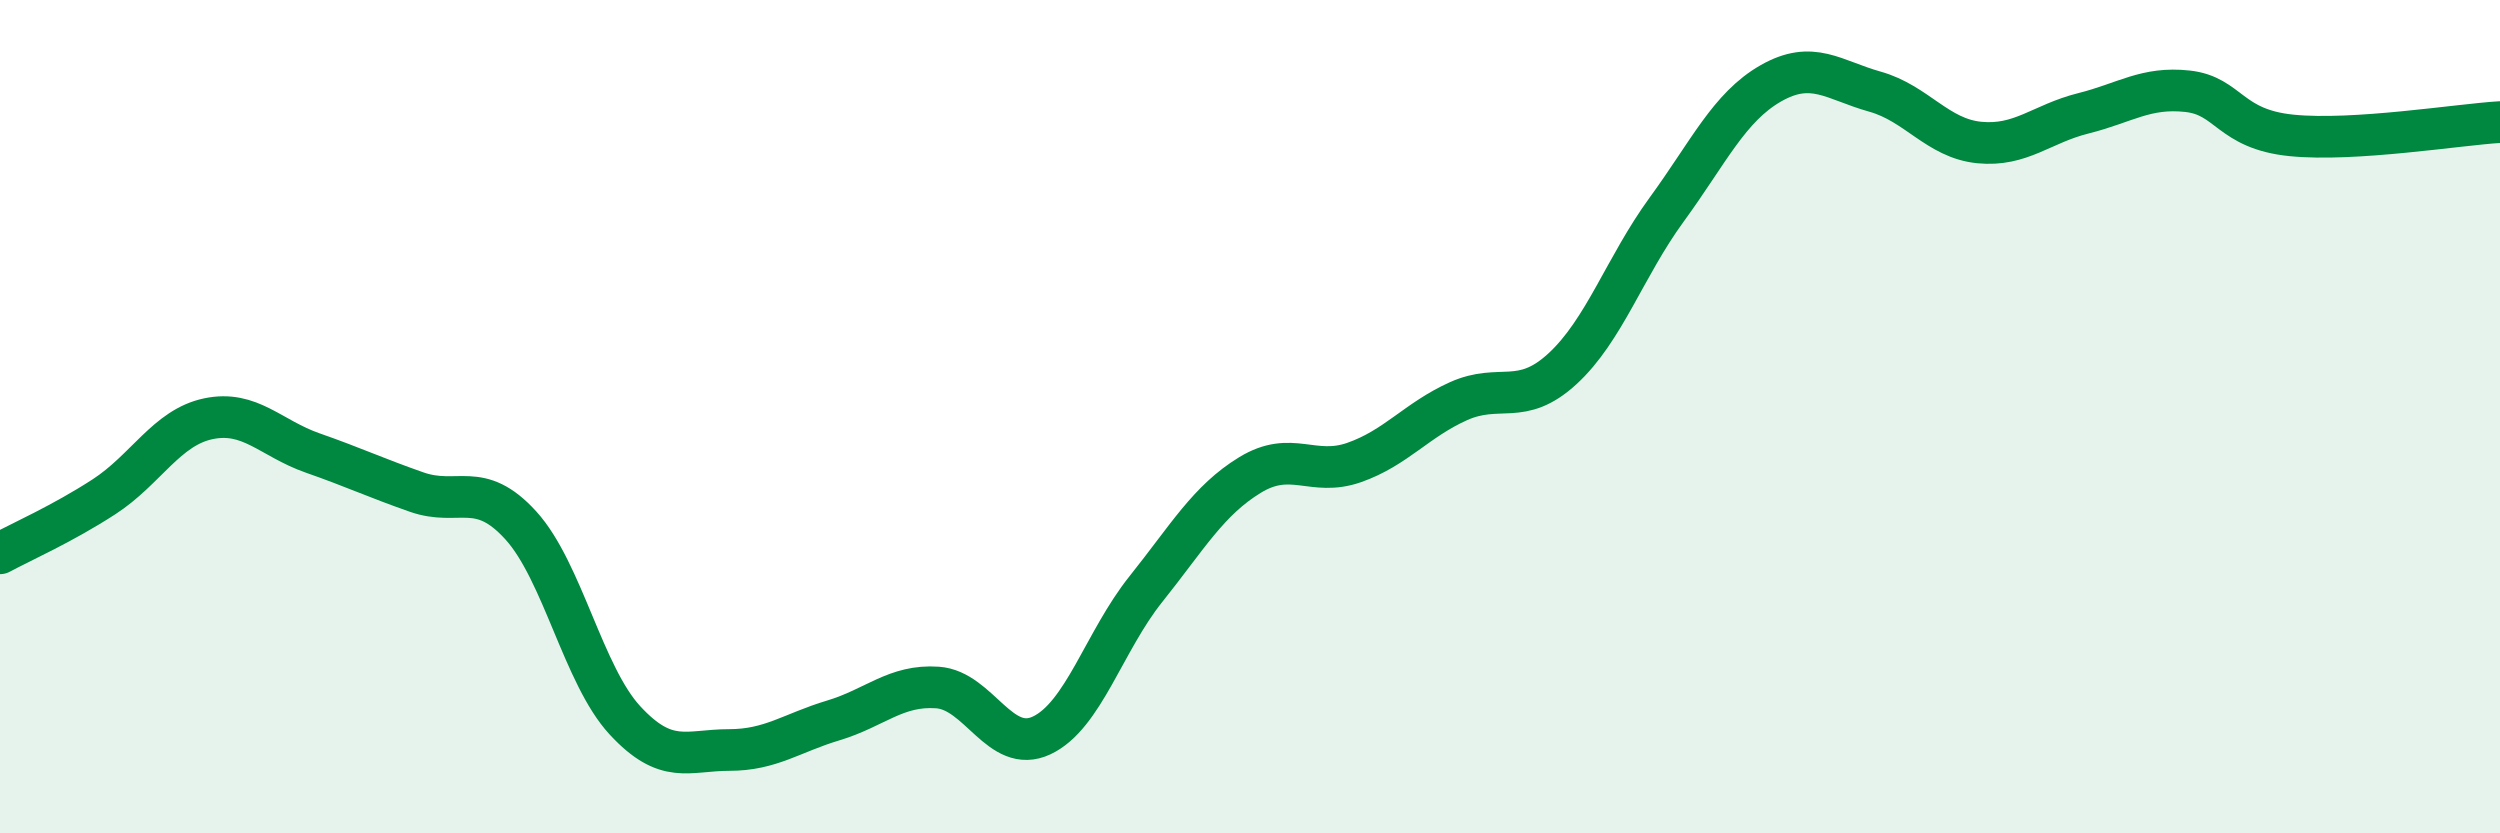
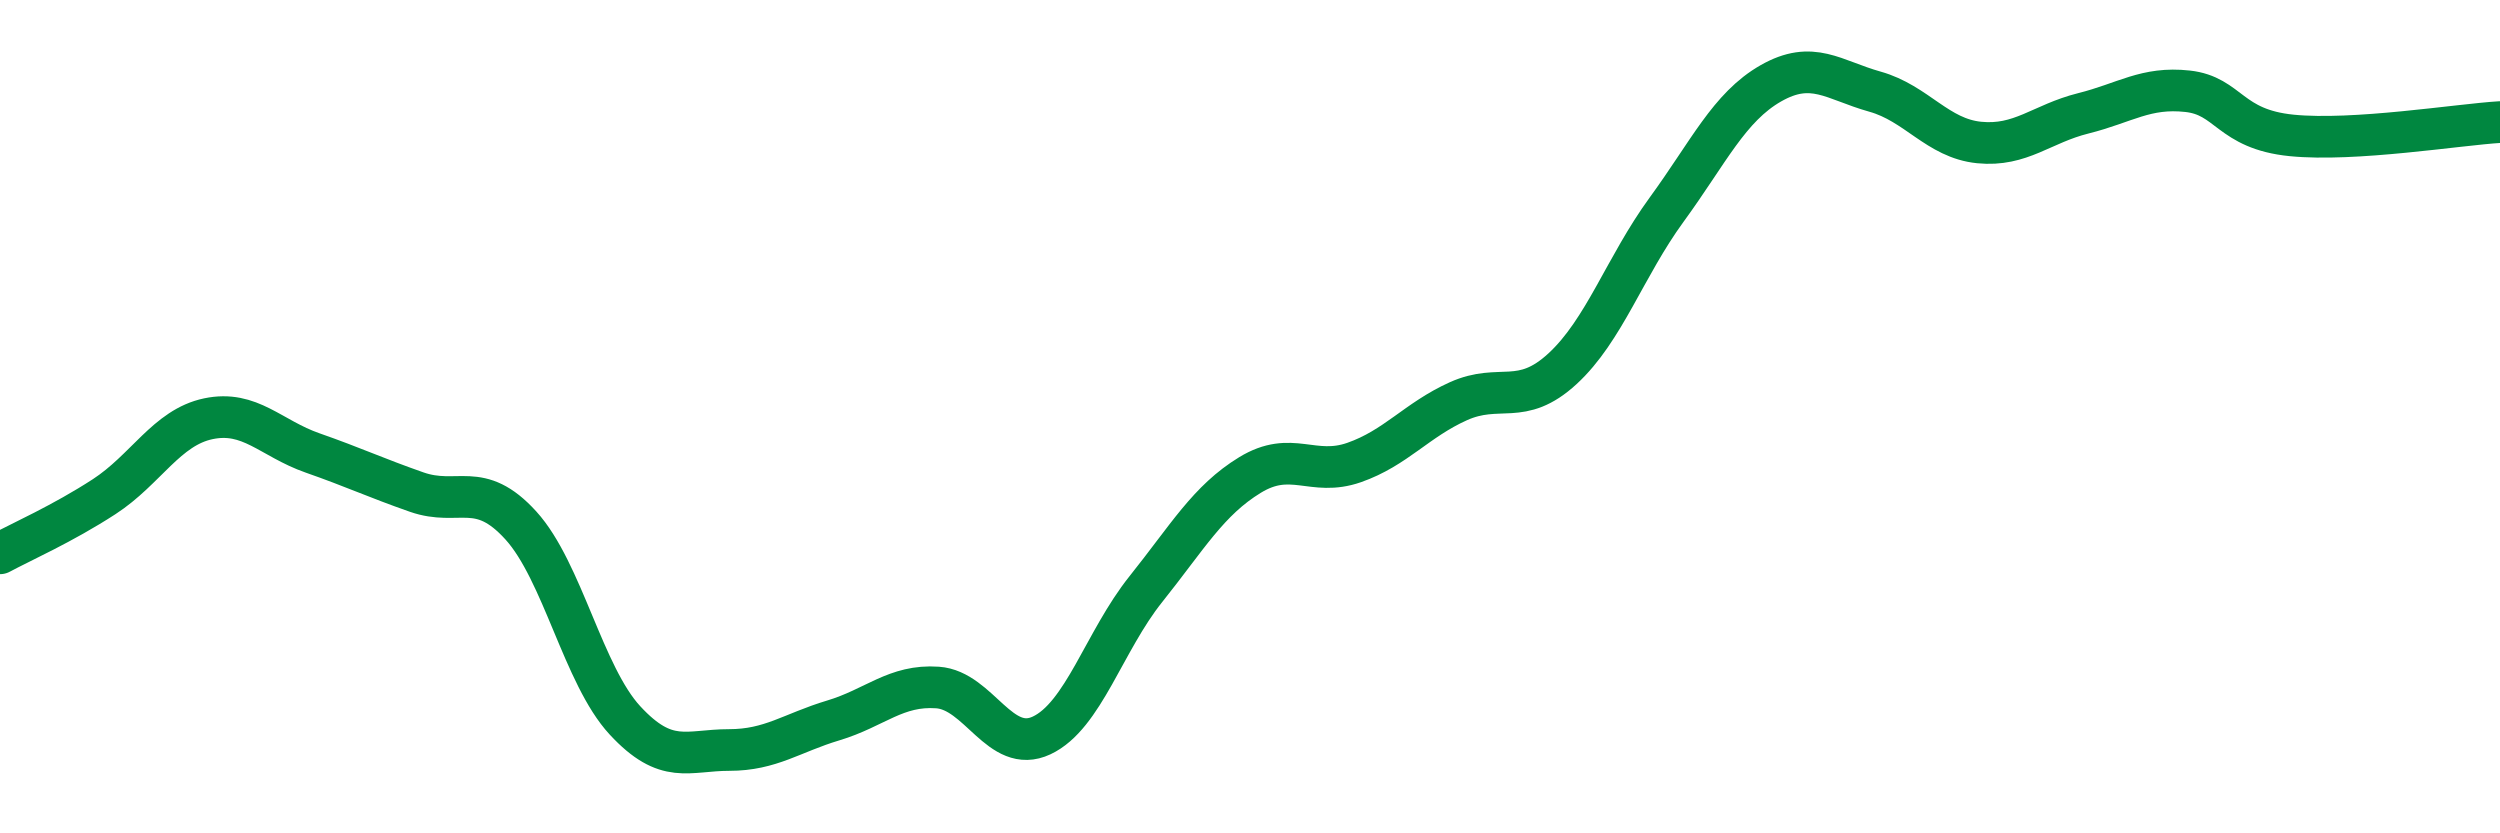
<svg xmlns="http://www.w3.org/2000/svg" width="60" height="20" viewBox="0 0 60 20">
-   <path d="M 0,13.28 C 0.5,13.01 1.5,12.57 2.5,11.92 C 3.5,11.27 4,10.26 5,10.05 C 6,9.84 6.5,10.52 7.5,10.87 C 8.5,11.22 9,11.46 10,11.81 C 11,12.16 11.5,11.51 12.5,12.61 C 13.5,13.71 14,16.21 15,17.29 C 16,18.37 16.5,18 17.5,18 C 18.5,18 19,17.59 20,17.29 C 21,16.99 21.5,16.43 22.5,16.5 C 23.5,16.57 24,18.12 25,17.65 C 26,17.18 26.5,15.39 27.5,14.14 C 28.5,12.89 29,12.01 30,11.4 C 31,10.79 31.5,11.45 32.5,11.1 C 33.5,10.75 34,10.08 35,9.63 C 36,9.18 36.5,9.77 37.5,8.85 C 38.5,7.93 39,6.4 40,5.03 C 41,3.66 41.5,2.57 42.5,2 C 43.5,1.43 44,1.92 45,2.2 C 46,2.48 46.5,3.32 47.5,3.42 C 48.5,3.52 49,2.97 50,2.72 C 51,2.47 51.5,2.08 52.5,2.19 C 53.5,2.3 53.5,3.1 55,3.25 C 56.5,3.4 59,2.99 60,2.93L60 20L0 20Z" fill="#008740" opacity="0.1" stroke-linecap="round" stroke-linejoin="round" />
  <path d="M 0,13.28 C 0.5,13.01 1.5,12.57 2.5,11.92 C 3.5,11.27 4,10.26 5,10.05 C 6,9.84 6.5,10.52 7.5,10.87 C 8.5,11.22 9,11.46 10,11.81 C 11,12.16 11.5,11.51 12.5,12.61 C 13.5,13.71 14,16.21 15,17.29 C 16,18.37 16.5,18 17.5,18 C 18.5,18 19,17.59 20,17.29 C 21,16.99 21.5,16.43 22.5,16.5 C 23.5,16.57 24,18.12 25,17.65 C 26,17.18 26.5,15.39 27.5,14.14 C 28.5,12.89 29,12.01 30,11.4 C 31,10.79 31.5,11.45 32.5,11.1 C 33.5,10.75 34,10.08 35,9.63 C 36,9.18 36.5,9.77 37.5,8.85 C 38.5,7.93 39,6.4 40,5.03 C 41,3.66 41.5,2.57 42.5,2 C 43.5,1.43 44,1.92 45,2.2 C 46,2.48 46.5,3.32 47.5,3.42 C 48.5,3.52 49,2.97 50,2.72 C 51,2.47 51.5,2.08 52.5,2.19 C 53.5,2.3 53.5,3.1 55,3.25 C 56.5,3.4 59,2.99 60,2.93" stroke="#008740" stroke-width="1" fill="none" stroke-linecap="round" stroke-linejoin="round" />
</svg>